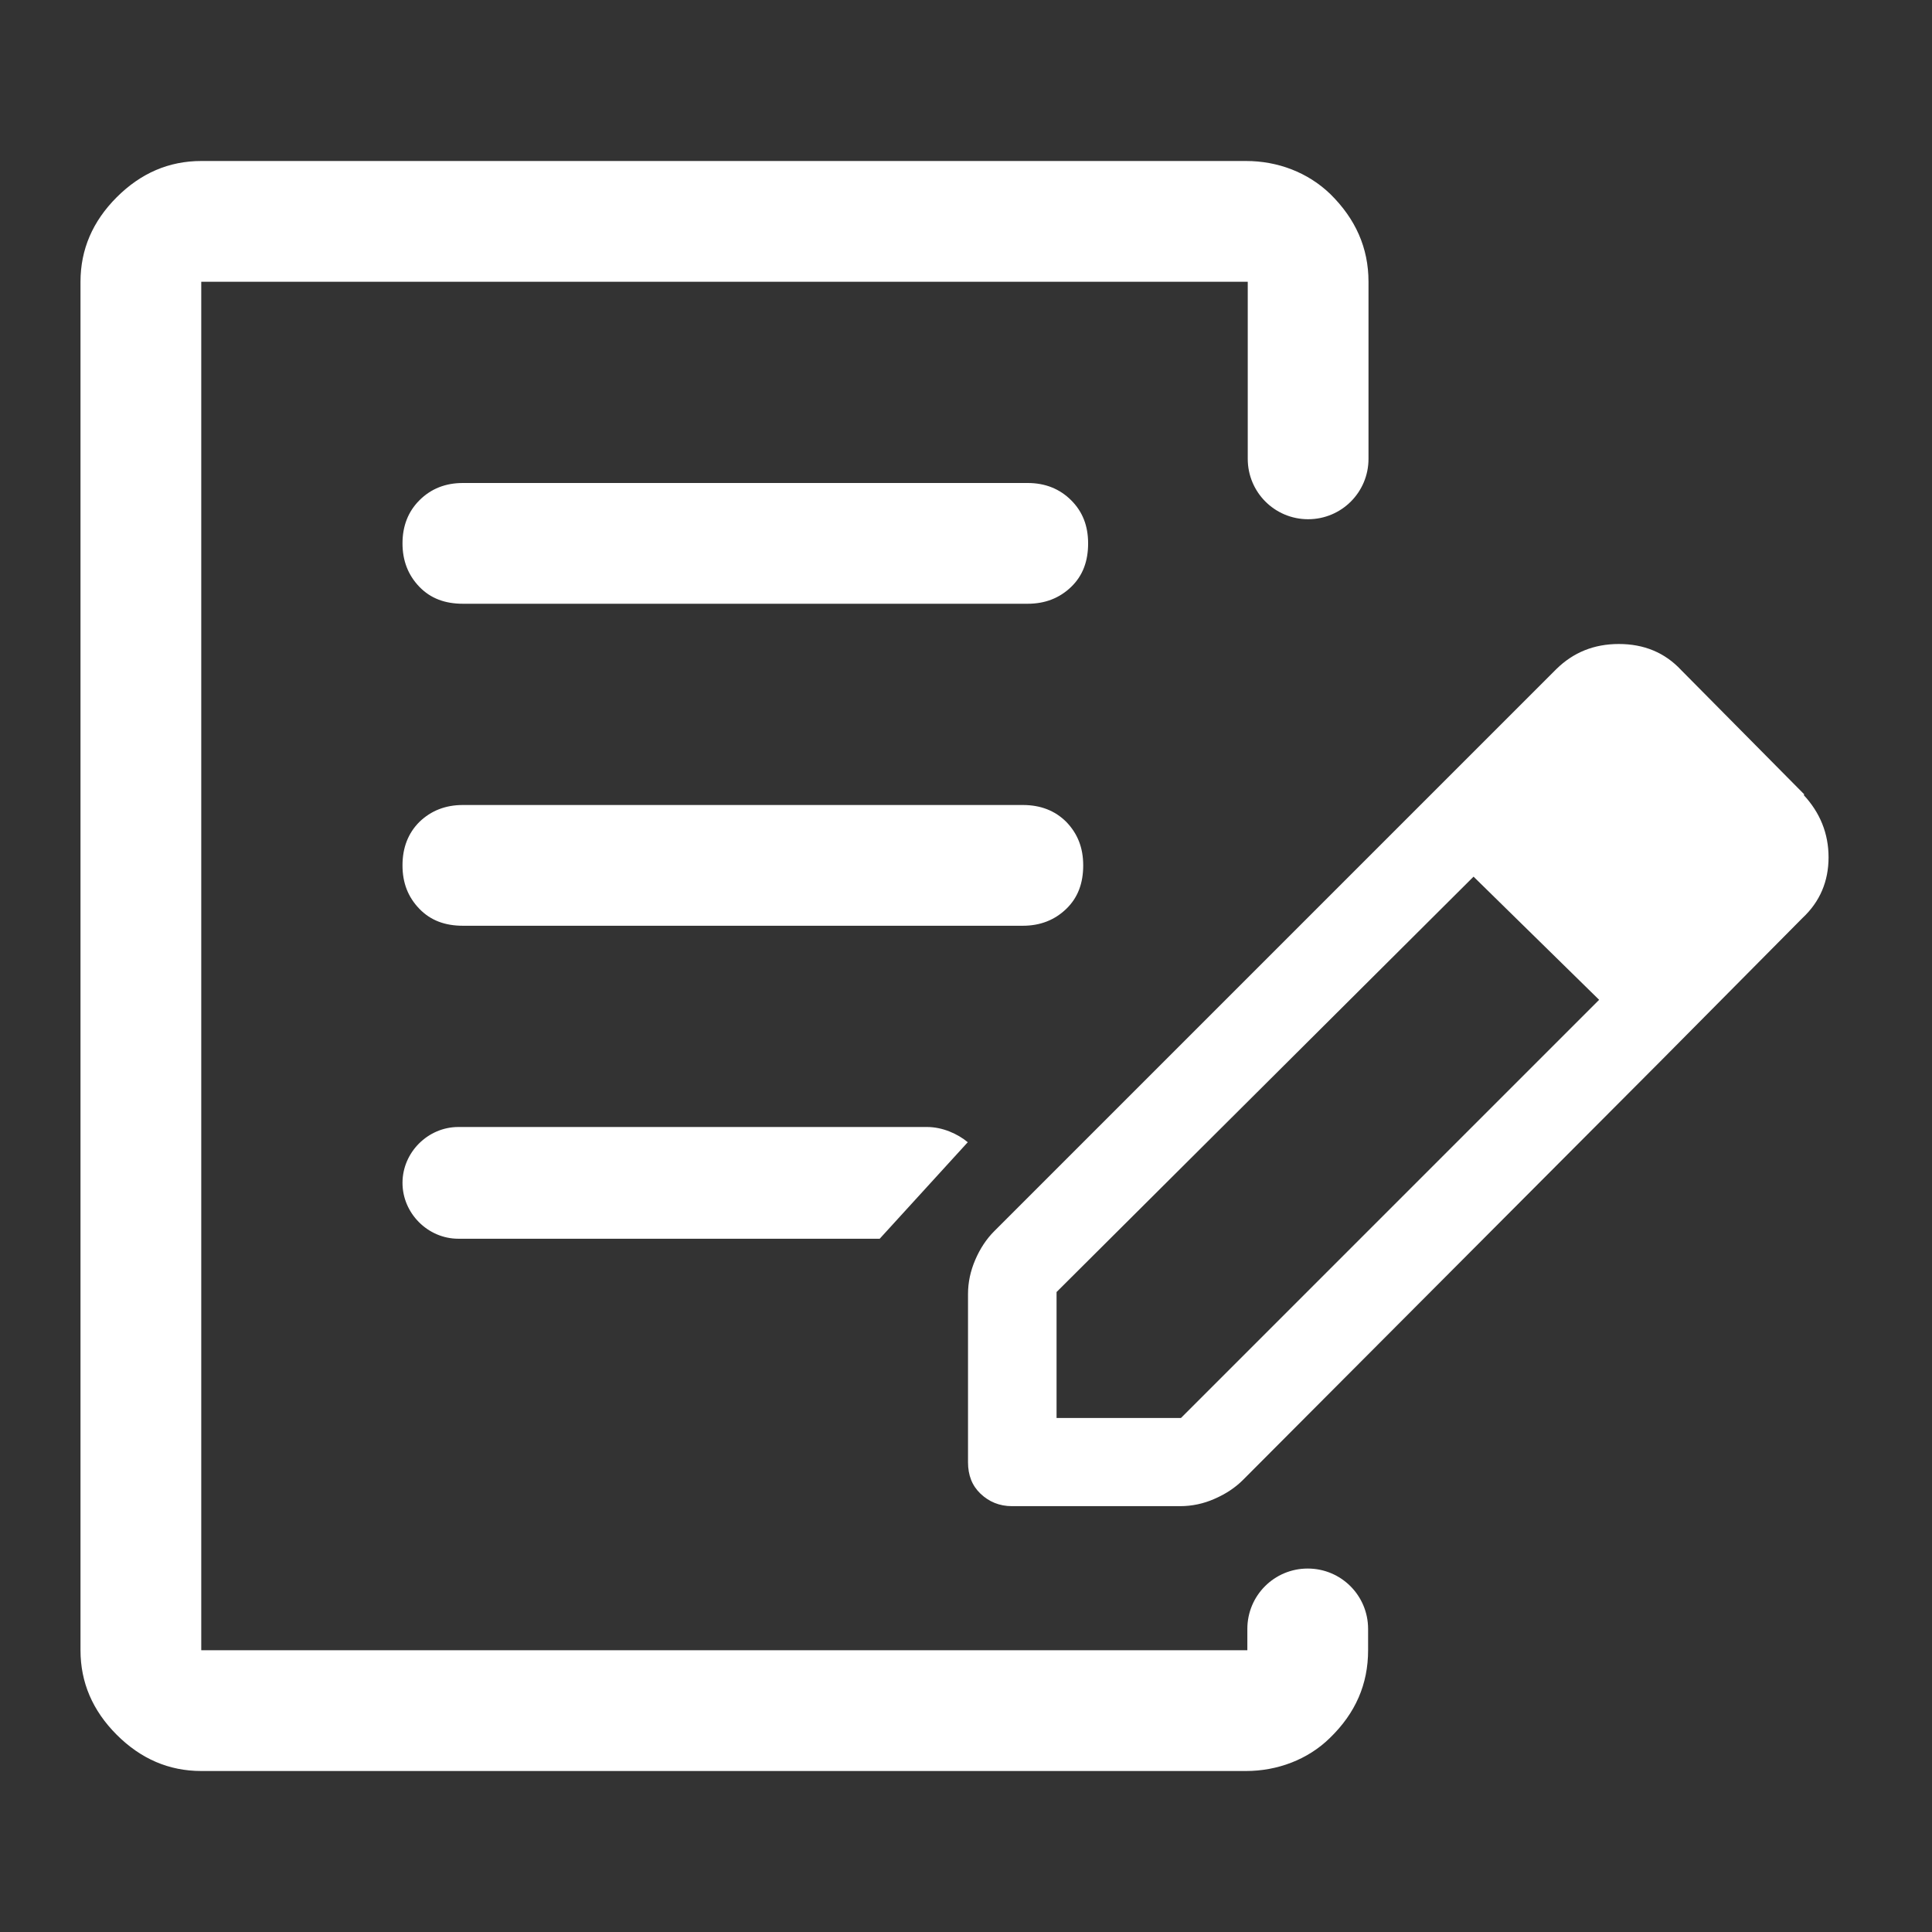
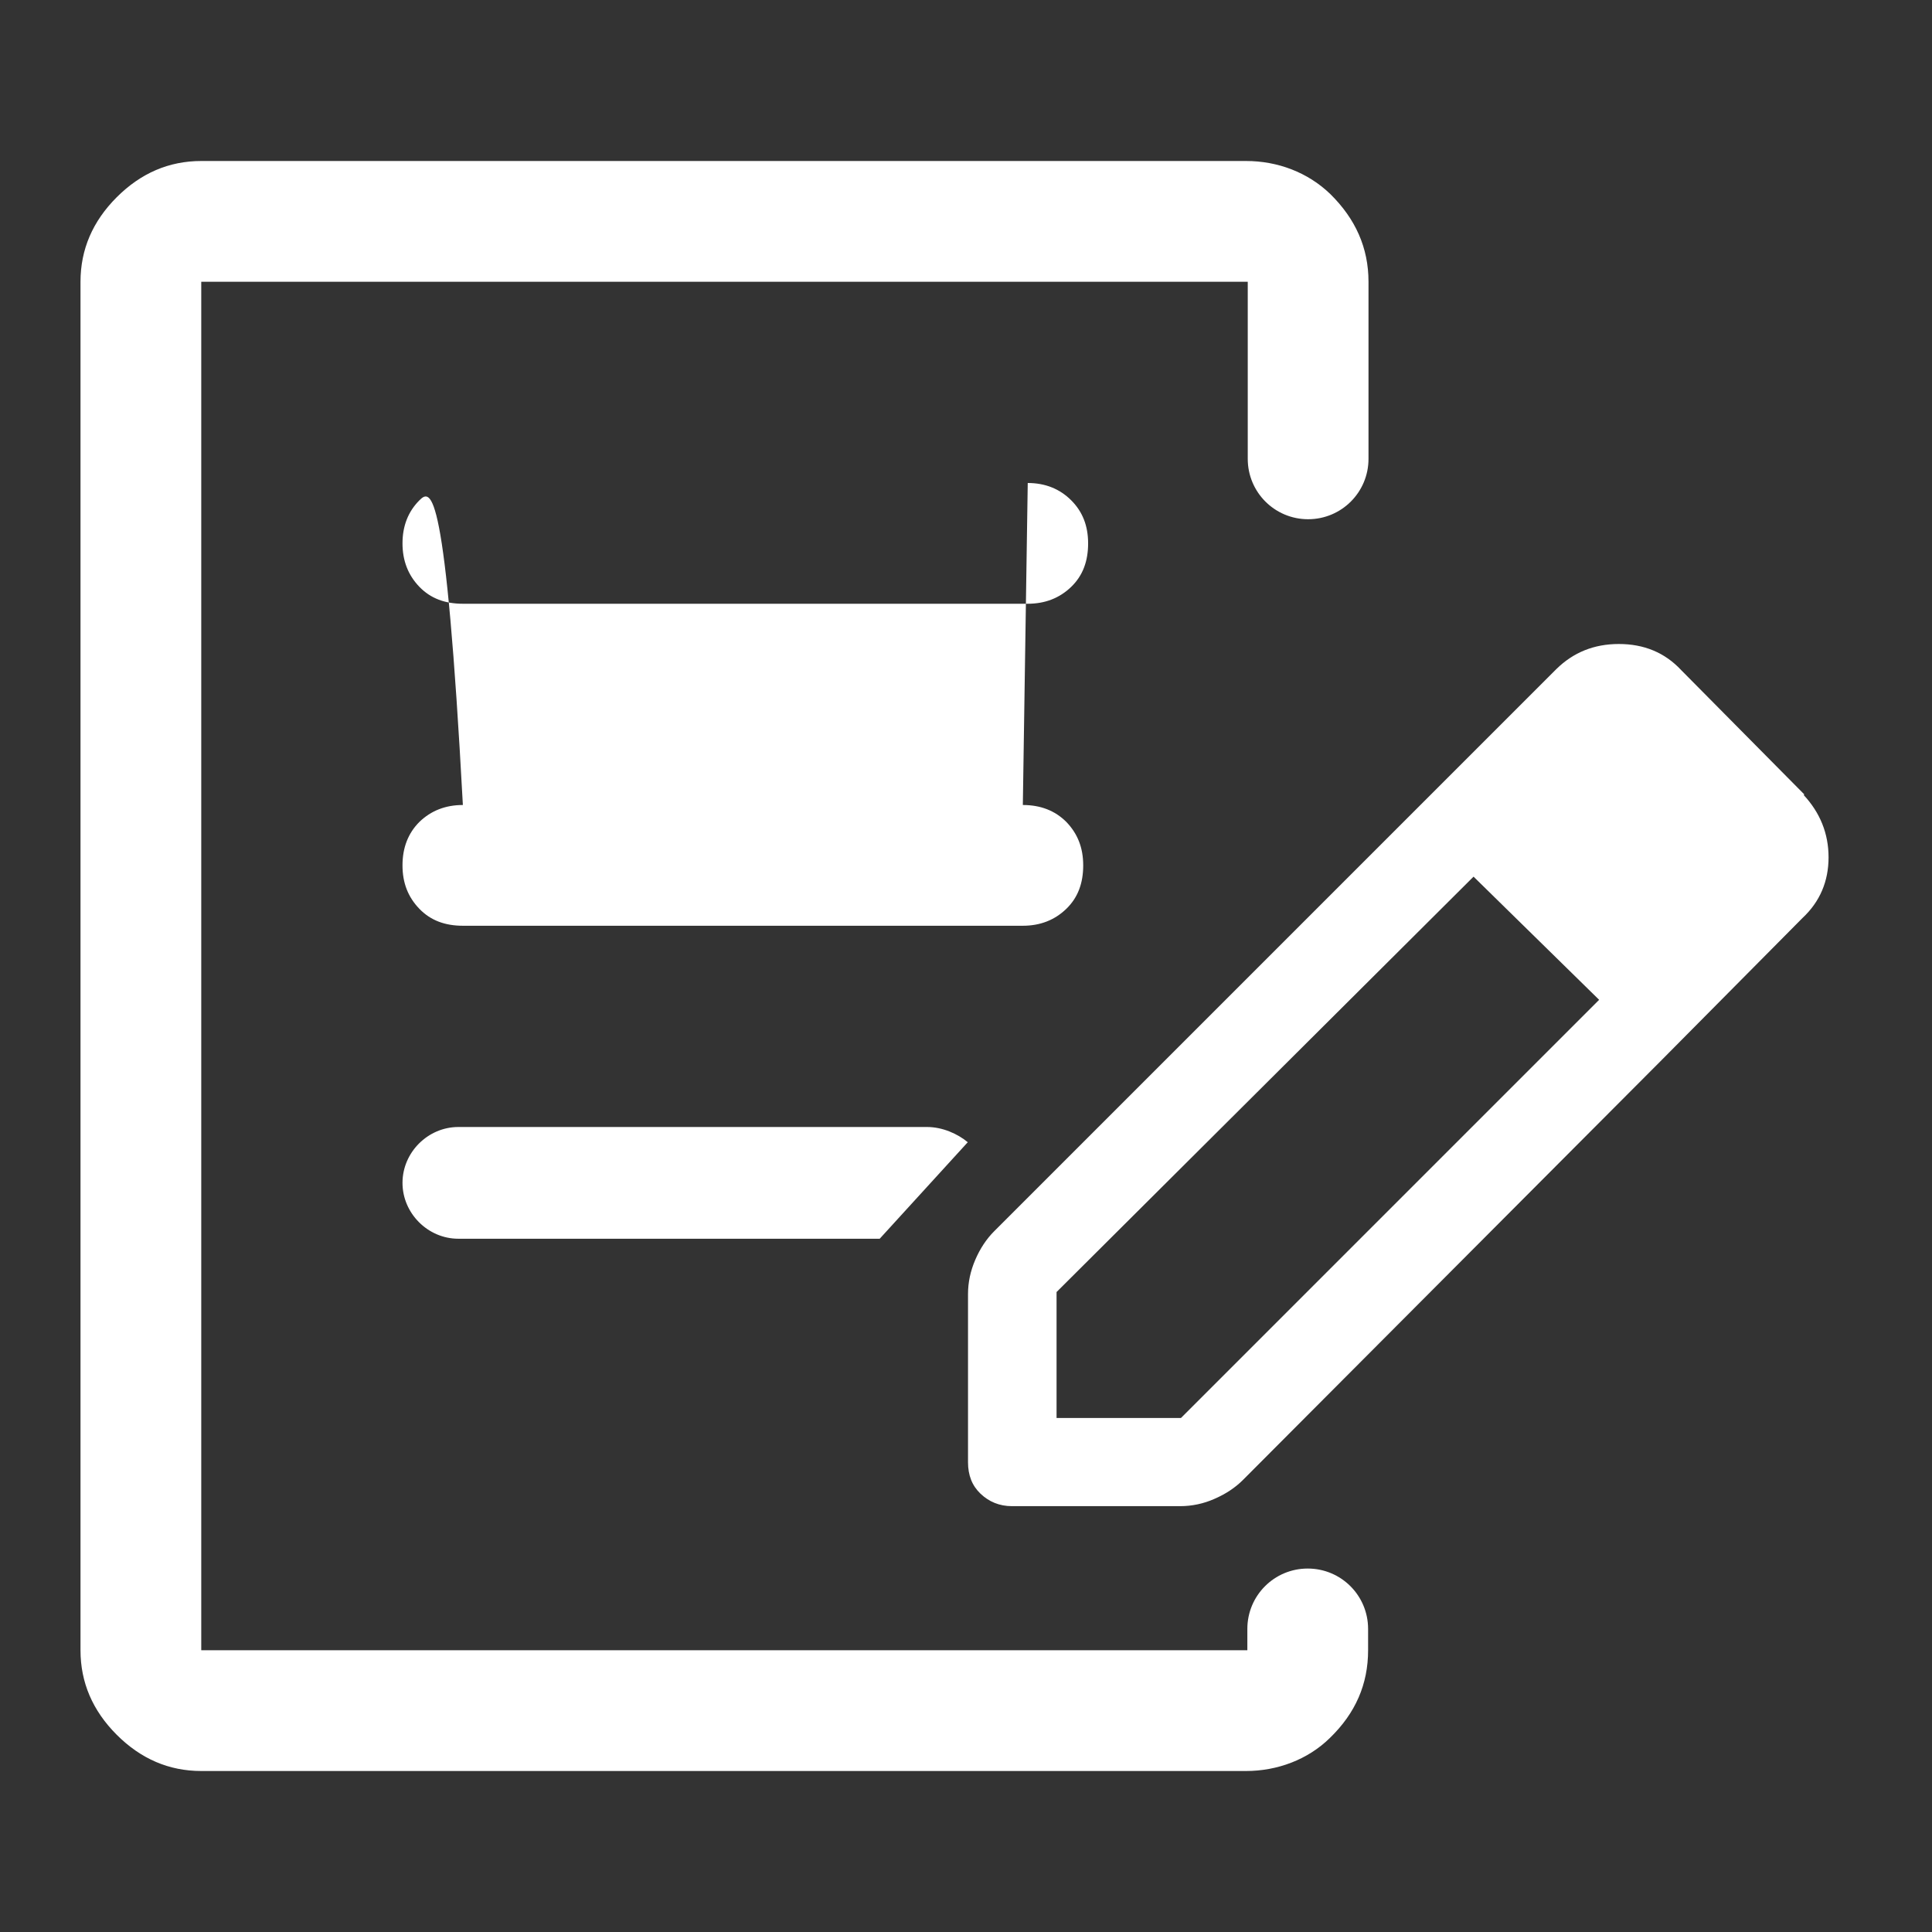
<svg xmlns="http://www.w3.org/2000/svg" width="24" height="24" viewBox="0 0 24 24" fill="none">
  <rect x="0" y="0" width="24" height="24" fill="#333333" stroke="none" />
-   <path fill-rule="evenodd" clip-rule="evenodd" d="M2.5 20.5H15.495V20.235C15.495 19.82 15.83 19.485 16.245 19.485C16.66 19.485 16.995 19.82 16.995 20.235V20.5C16.995 20.92 16.84 21.28 16.52 21.59C16.245 21.86 15.865 22 15.48 22H2.5C2.1 22 1.75 21.85 1.45 21.55C1.15 21.25 1 20.9 1 20.5V3.5C1 3.1 1.15 2.75 1.45 2.45C1.75 2.15 2.1 2 2.5 2H15.48C15.87 2 16.245 2.14 16.525 2.41C16.84 2.72 17 3.08 17 3.5V5.7C17 6.115 16.665 6.45 16.25 6.45C15.835 6.45 15.5 6.115 15.5 5.7V3.5H2.5V20.5ZM22.415 9.87L20.885 8.325C20.68 8.105 20.42 8 20.11 8C19.8 8 19.545 8.105 19.335 8.31L17.515 10.13L12.35 15.295C12.255 15.39 12.175 15.51 12.115 15.65C12.055 15.79 12.025 15.93 12.025 16.075V18.165C12.025 18.325 12.075 18.455 12.18 18.555C12.285 18.655 12.415 18.71 12.57 18.71H14.66C14.805 18.71 14.95 18.68 15.085 18.62C15.225 18.56 15.345 18.48 15.44 18.385L20.625 13.185L22.39 11.405C22.61 11.2 22.715 10.945 22.715 10.65C22.715 10.355 22.61 10.095 22.405 9.875L22.415 9.87ZM14.67 17.615H13.125V16.05L18.305 10.89L19.865 12.42L14.67 17.615ZM12.706 10H5.75C5.535 10 5.355 10.07 5.21 10.21C5.07 10.35 5 10.53 5 10.75C5 10.97 5.07 11.145 5.21 11.29C5.35 11.435 5.53 11.5 5.75 11.5H12.706C12.921 11.5 13.101 11.43 13.246 11.29C13.391 11.15 13.456 10.97 13.456 10.75C13.456 10.53 13.386 10.355 13.246 10.21C13.106 10.07 12.926 10 12.706 10ZM12.767 6H5.75C5.535 6 5.355 6.07 5.21 6.215C5.07 6.355 5 6.535 5 6.75C5 6.965 5.07 7.145 5.21 7.29C5.35 7.435 5.53 7.5 5.75 7.5H12.767C12.982 7.5 13.162 7.43 13.307 7.29C13.452 7.15 13.517 6.97 13.517 6.75C13.517 6.53 13.447 6.355 13.307 6.215C13.167 6.075 12.987 6 12.767 6ZM5.694 14H11.517C11.707 14 11.896 14.084 12.022 14.189L10.928 15.388H5.694C5.315 15.388 5 15.072 5 14.694C5 14.315 5.316 14 5.694 14Z" fill="white" />
+   <path fill-rule="evenodd" clip-rule="evenodd" d="M2.5 20.5H15.495V20.235C15.495 19.82 15.83 19.485 16.245 19.485C16.66 19.485 16.995 19.82 16.995 20.235V20.5C16.995 20.92 16.84 21.28 16.52 21.59C16.245 21.86 15.865 22 15.48 22H2.5C2.1 22 1.75 21.85 1.45 21.55C1.15 21.25 1 20.9 1 20.5V3.5C1 3.1 1.15 2.75 1.45 2.45C1.75 2.15 2.1 2 2.5 2H15.48C15.87 2 16.245 2.14 16.525 2.41C16.84 2.72 17 3.08 17 3.5V5.7C17 6.115 16.665 6.45 16.25 6.45C15.835 6.45 15.5 6.115 15.5 5.7V3.5H2.5V20.5ZM22.415 9.87L20.885 8.325C20.68 8.105 20.42 8 20.11 8C19.8 8 19.545 8.105 19.335 8.31L17.515 10.13L12.35 15.295C12.255 15.39 12.175 15.51 12.115 15.65C12.055 15.79 12.025 15.93 12.025 16.075V18.165C12.025 18.325 12.075 18.455 12.18 18.555C12.285 18.655 12.415 18.71 12.57 18.71H14.66C14.805 18.71 14.95 18.68 15.085 18.62C15.225 18.56 15.345 18.48 15.44 18.385L20.625 13.185L22.39 11.405C22.61 11.2 22.715 10.945 22.715 10.65C22.715 10.355 22.61 10.095 22.405 9.875L22.415 9.87ZM14.67 17.615H13.125V16.05L18.305 10.89L19.865 12.42L14.67 17.615ZM12.706 10H5.75C5.535 10 5.355 10.07 5.21 10.21C5.07 10.35 5 10.53 5 10.75C5 10.97 5.07 11.145 5.21 11.29C5.35 11.435 5.53 11.5 5.75 11.5H12.706C12.921 11.5 13.101 11.43 13.246 11.29C13.391 11.15 13.456 10.97 13.456 10.75C13.456 10.53 13.386 10.355 13.246 10.21C13.106 10.07 12.926 10 12.706 10ZH5.75C5.535 6 5.355 6.07 5.21 6.215C5.07 6.355 5 6.535 5 6.75C5 6.965 5.07 7.145 5.21 7.29C5.35 7.435 5.53 7.5 5.75 7.5H12.767C12.982 7.5 13.162 7.43 13.307 7.29C13.452 7.15 13.517 6.97 13.517 6.75C13.517 6.53 13.447 6.355 13.307 6.215C13.167 6.075 12.987 6 12.767 6ZM5.694 14H11.517C11.707 14 11.896 14.084 12.022 14.189L10.928 15.388H5.694C5.315 15.388 5 15.072 5 14.694C5 14.315 5.316 14 5.694 14Z" fill="white" />
</svg>